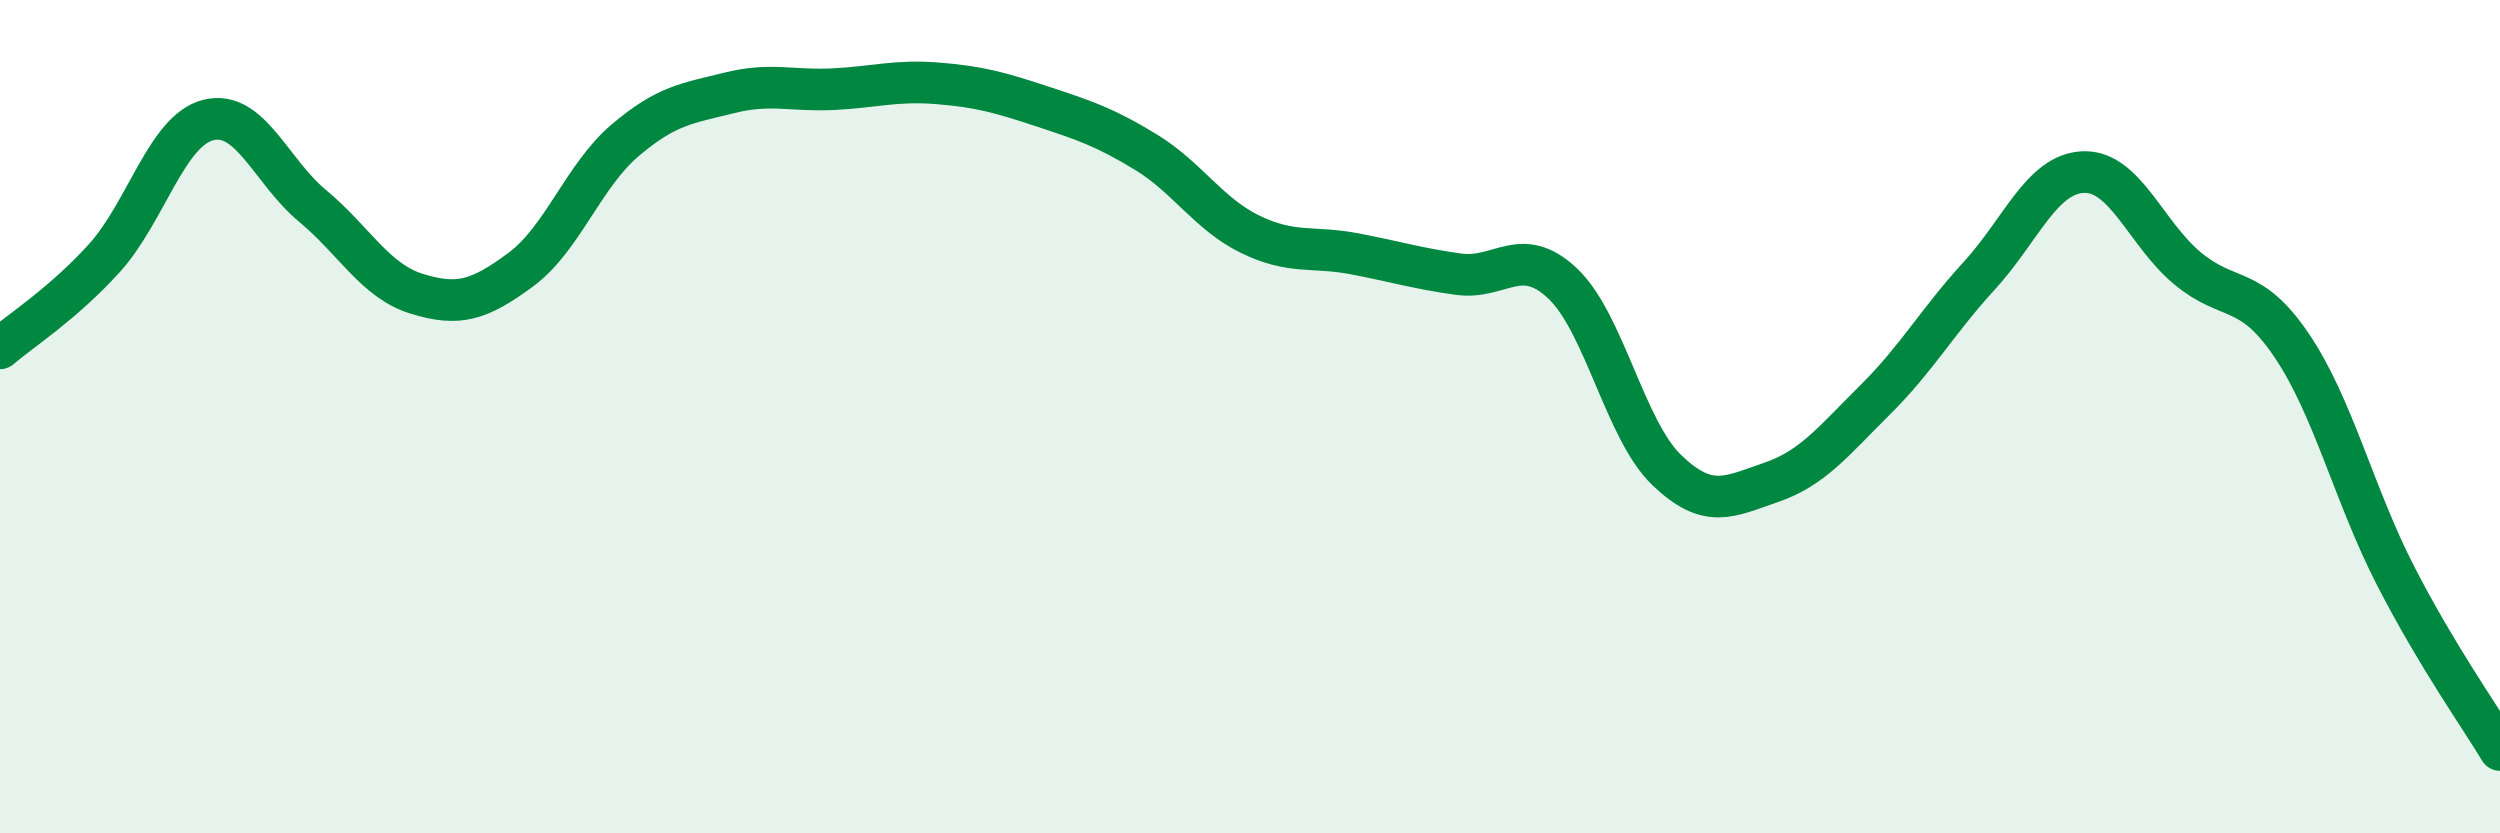
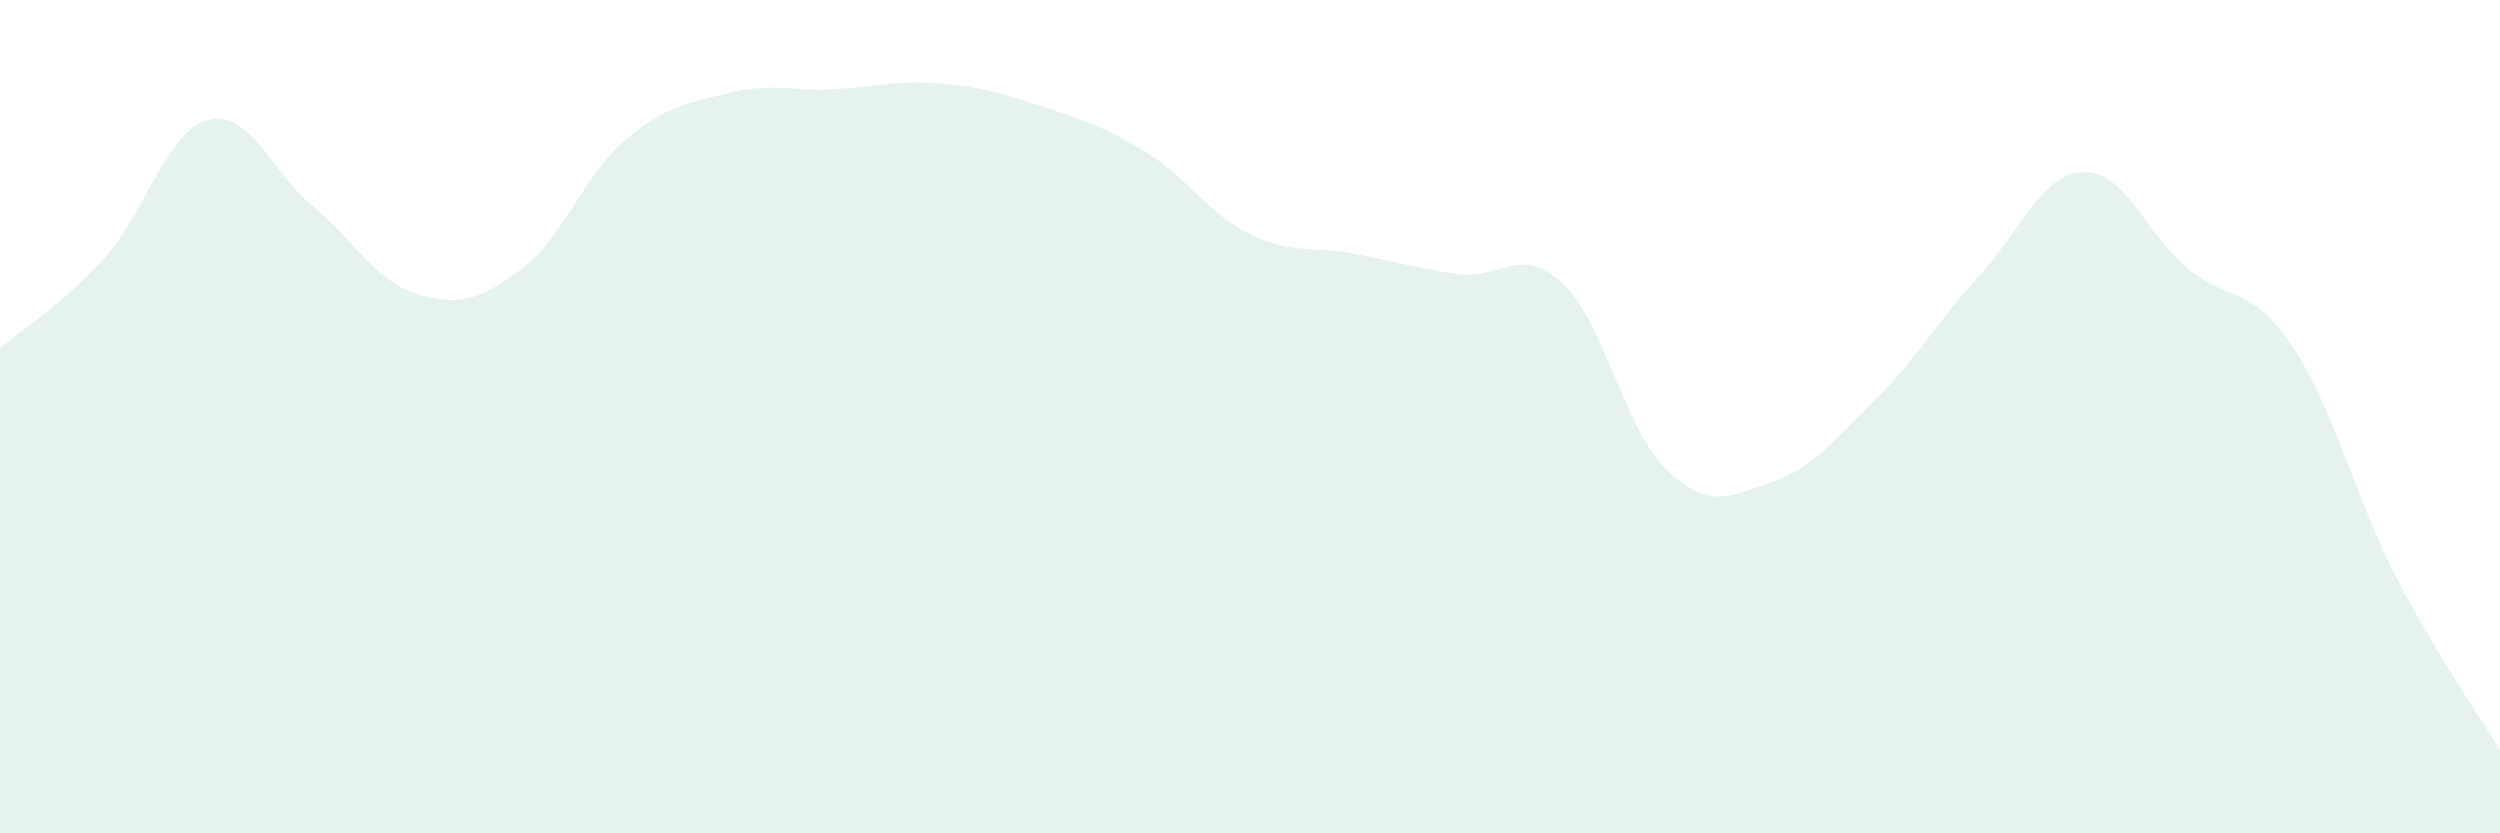
<svg xmlns="http://www.w3.org/2000/svg" width="60" height="20" viewBox="0 0 60 20">
  <path d="M 0,8.36 C 0.5,7.93 1.5,7.3 2.5,6.2 C 3.5,5.1 4,3.13 5,2.88 C 6,2.63 6.5,4.11 7.5,4.94 C 8.5,5.77 9,6.74 10,7.05 C 11,7.36 11.5,7.21 12.5,6.47 C 13.5,5.73 14,4.22 15,3.37 C 16,2.52 16.5,2.48 17.5,2.23 C 18.5,1.98 19,2.19 20,2.14 C 21,2.09 21.5,1.92 22.5,2 C 23.5,2.08 24,2.22 25,2.55 C 26,2.88 26.5,3.04 27.5,3.65 C 28.5,4.26 29,5.13 30,5.62 C 31,6.11 31.5,5.9 32.5,6.09 C 33.5,6.28 34,6.44 35,6.58 C 36,6.72 36.5,5.86 37.5,6.8 C 38.5,7.74 39,10.32 40,11.28 C 41,12.24 41.5,11.92 42.5,11.58 C 43.5,11.24 44,10.59 45,9.6 C 46,8.61 46.5,7.71 47.5,6.62 C 48.5,5.53 49,4.17 50,4.13 C 51,4.09 51.5,5.61 52.5,6.44 C 53.5,7.27 54,6.81 55,8.29 C 56,9.77 56.5,11.89 57.5,13.83 C 58.5,15.77 59.5,17.17 60,18L60 20L0 20Z" fill="#008740" opacity="0.1" stroke-linecap="round" stroke-linejoin="round" />
-   <path d="M 0,8.36 C 0.5,7.93 1.5,7.3 2.5,6.2 C 3.5,5.1 4,3.13 5,2.88 C 6,2.63 6.5,4.11 7.5,4.94 C 8.5,5.77 9,6.74 10,7.05 C 11,7.36 11.5,7.21 12.5,6.47 C 13.5,5.73 14,4.22 15,3.37 C 16,2.52 16.5,2.48 17.5,2.23 C 18.5,1.98 19,2.19 20,2.14 C 21,2.09 21.5,1.92 22.5,2 C 23.5,2.08 24,2.22 25,2.55 C 26,2.88 26.5,3.04 27.5,3.65 C 28.5,4.26 29,5.13 30,5.62 C 31,6.11 31.5,5.9 32.5,6.09 C 33.5,6.28 34,6.44 35,6.58 C 36,6.72 36.5,5.86 37.5,6.8 C 38.5,7.74 39,10.32 40,11.28 C 41,12.24 41.5,11.92 42.5,11.58 C 43.5,11.24 44,10.59 45,9.6 C 46,8.61 46.5,7.71 47.5,6.62 C 48.5,5.53 49,4.17 50,4.13 C 51,4.09 51.5,5.61 52.5,6.44 C 53.5,7.27 54,6.81 55,8.29 C 56,9.77 56.5,11.89 57.5,13.83 C 58.5,15.77 59.5,17.17 60,18" stroke="#008740" stroke-width="1" fill="none" stroke-linecap="round" stroke-linejoin="round" />
</svg>